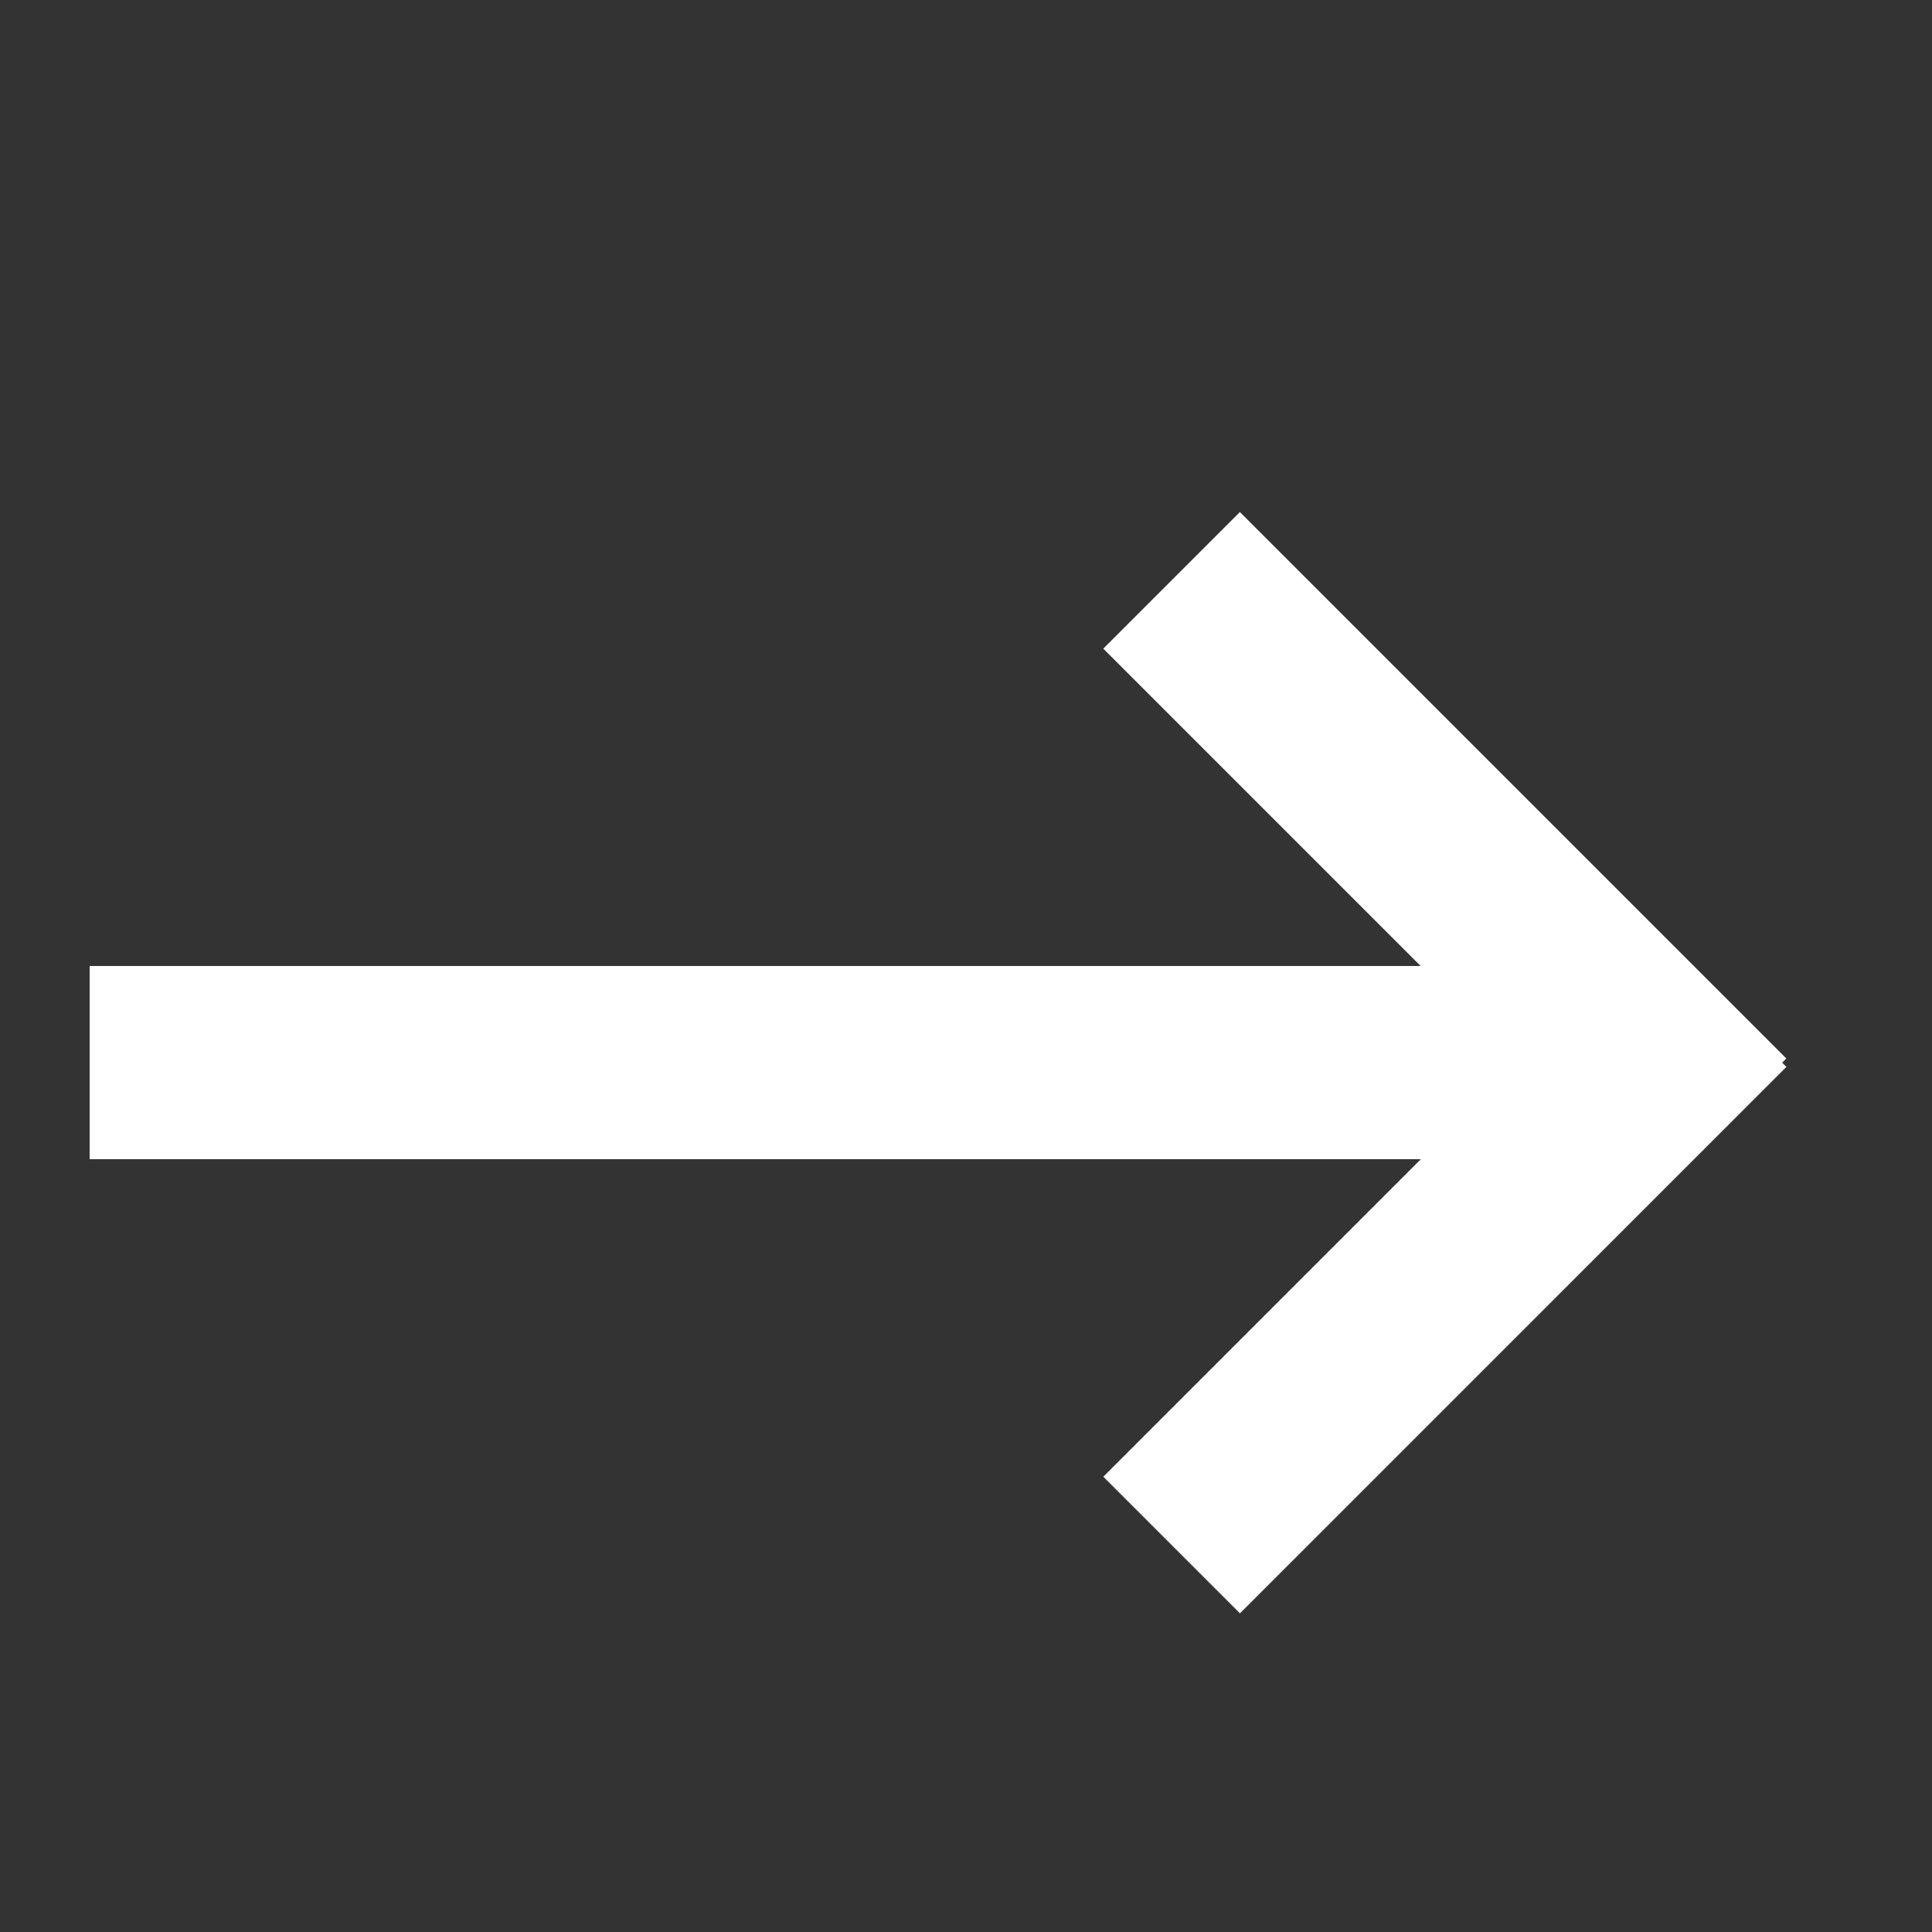
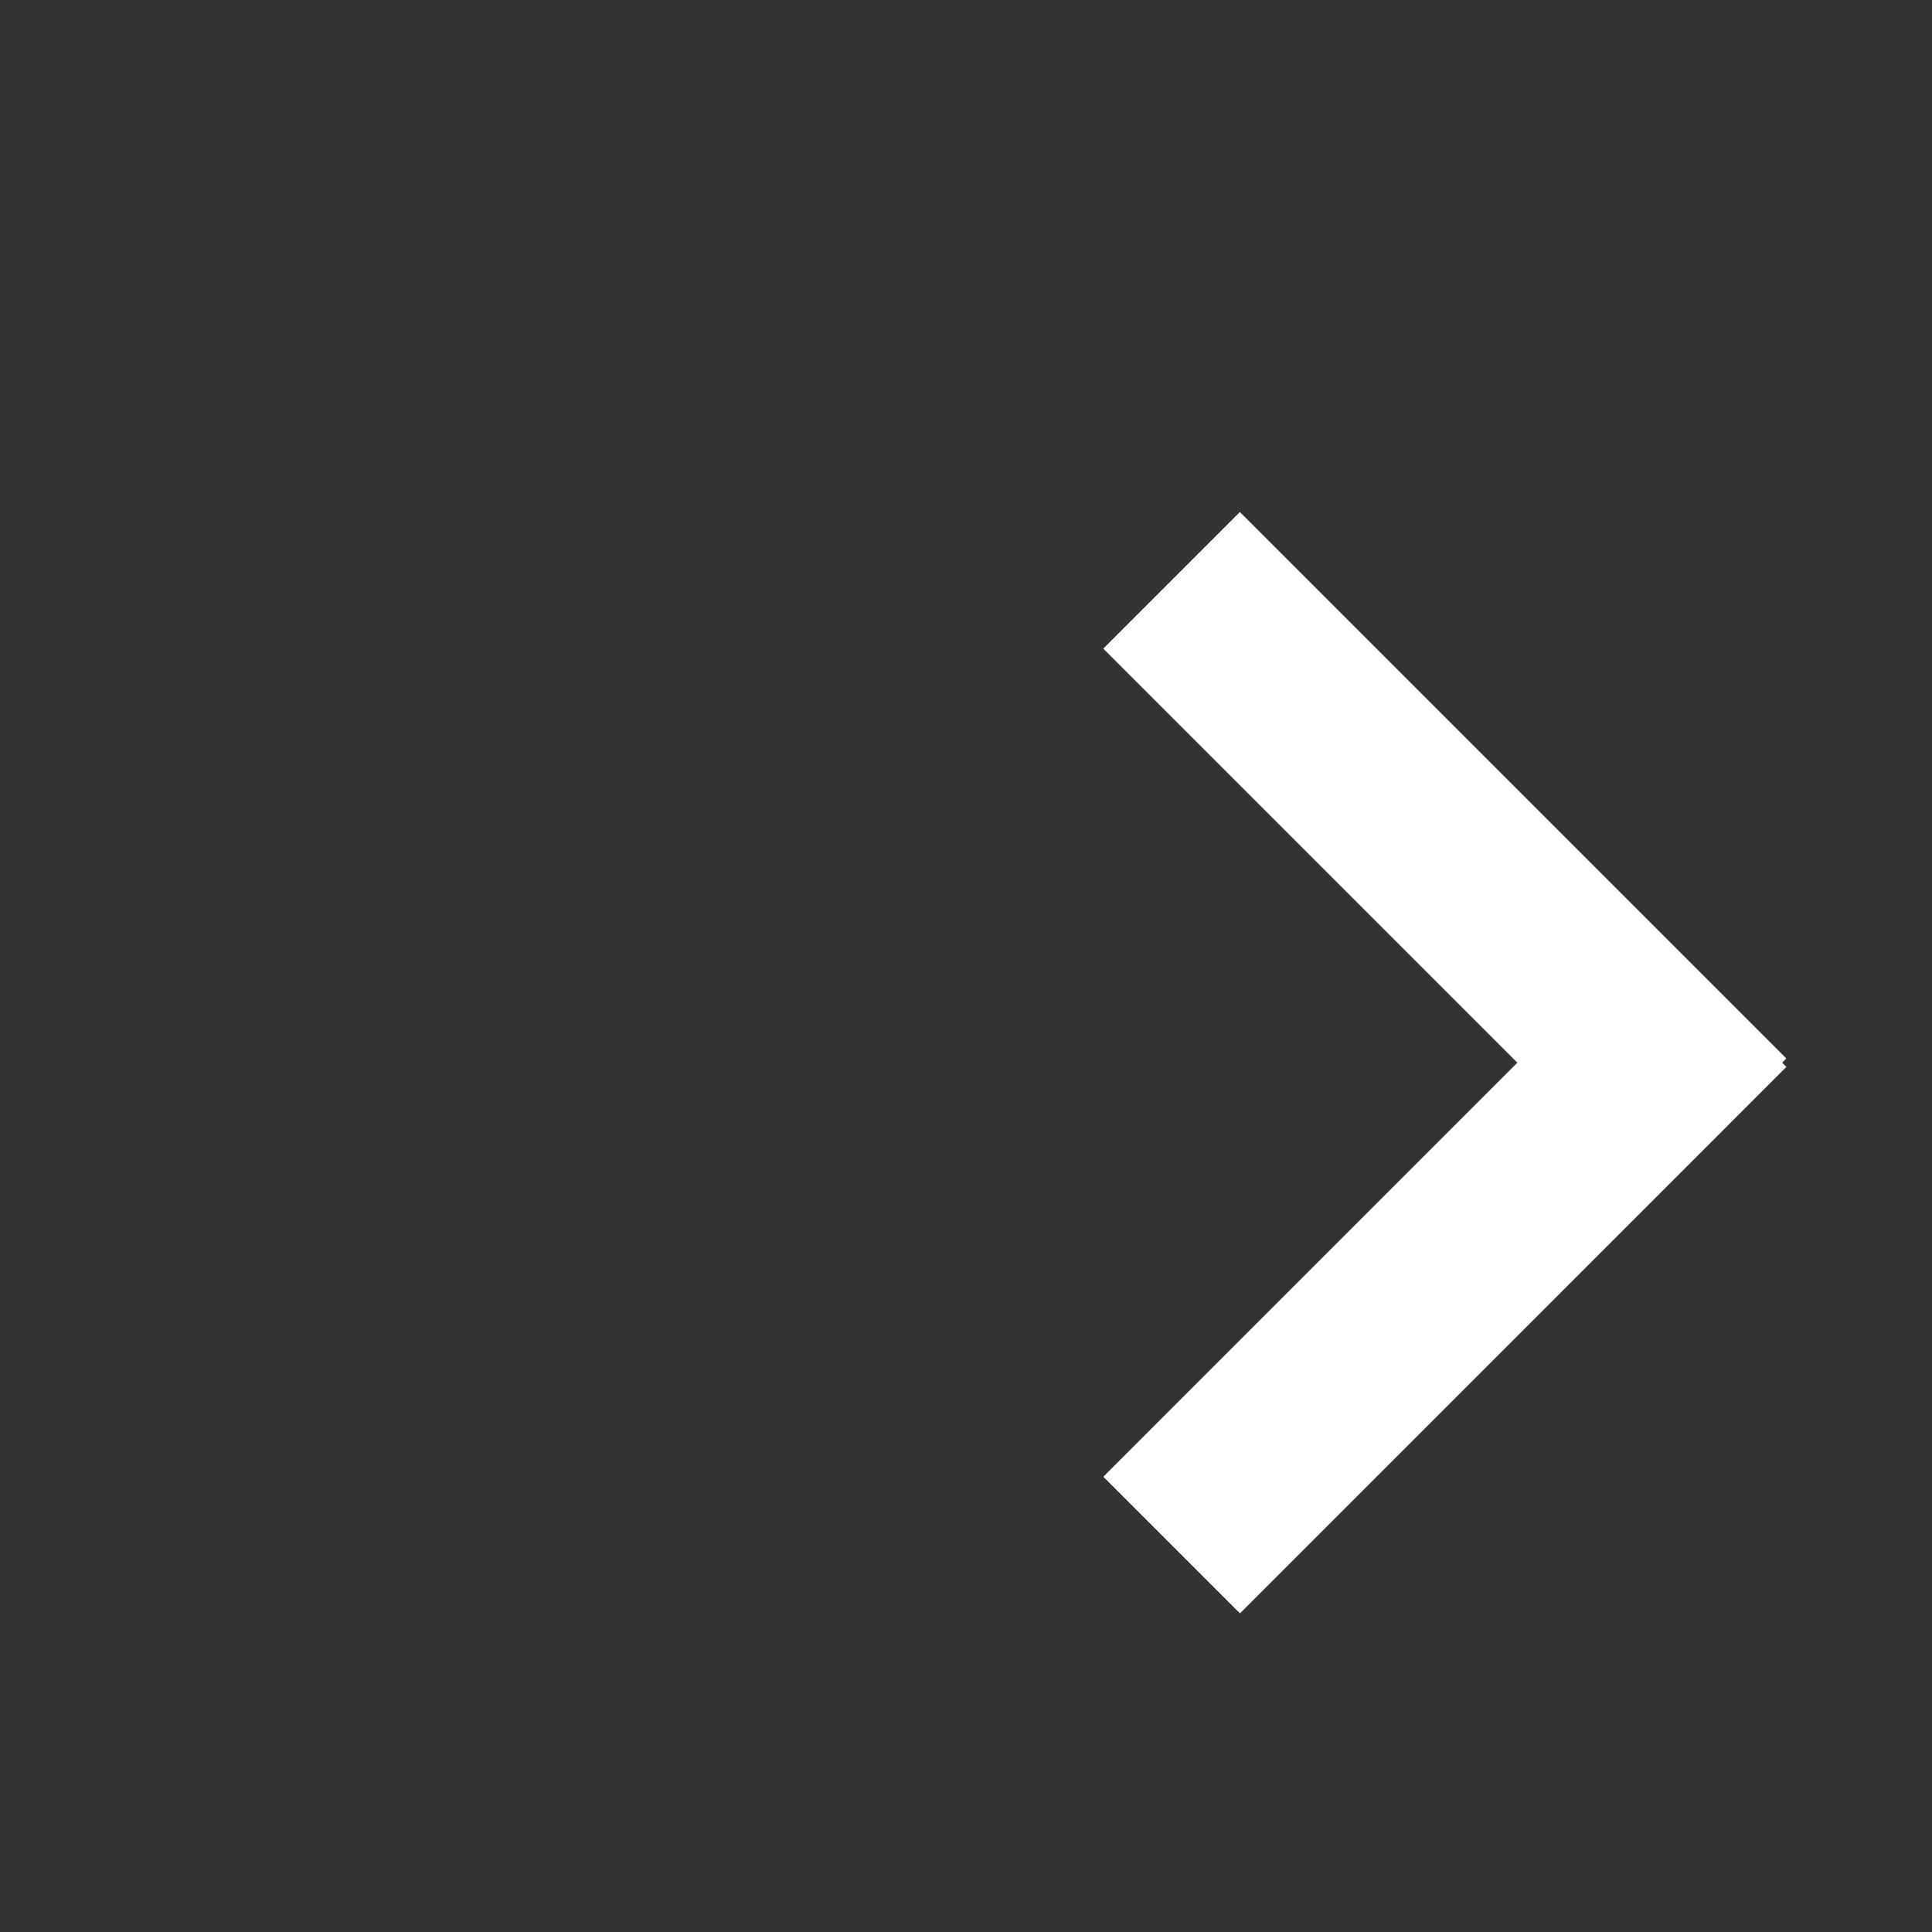
<svg xmlns="http://www.w3.org/2000/svg" style="fill: #fff;" viewBox="0 0 20 20">
  <rect x="0" y="0" width="20" height="20" fill="#333333" stroke="none" />
-   <path transform="rotate(-180 8.964 11)" d="M1 10h16v2H1z" />
  <path transform="rotate(134.999 14.965 13.124)" d="M11 12.1h8v2h-8z" />
  <path transform="rotate(-134.999 14.965 8.877)" d="M11 7.9h8v2h-8z" />
</svg>